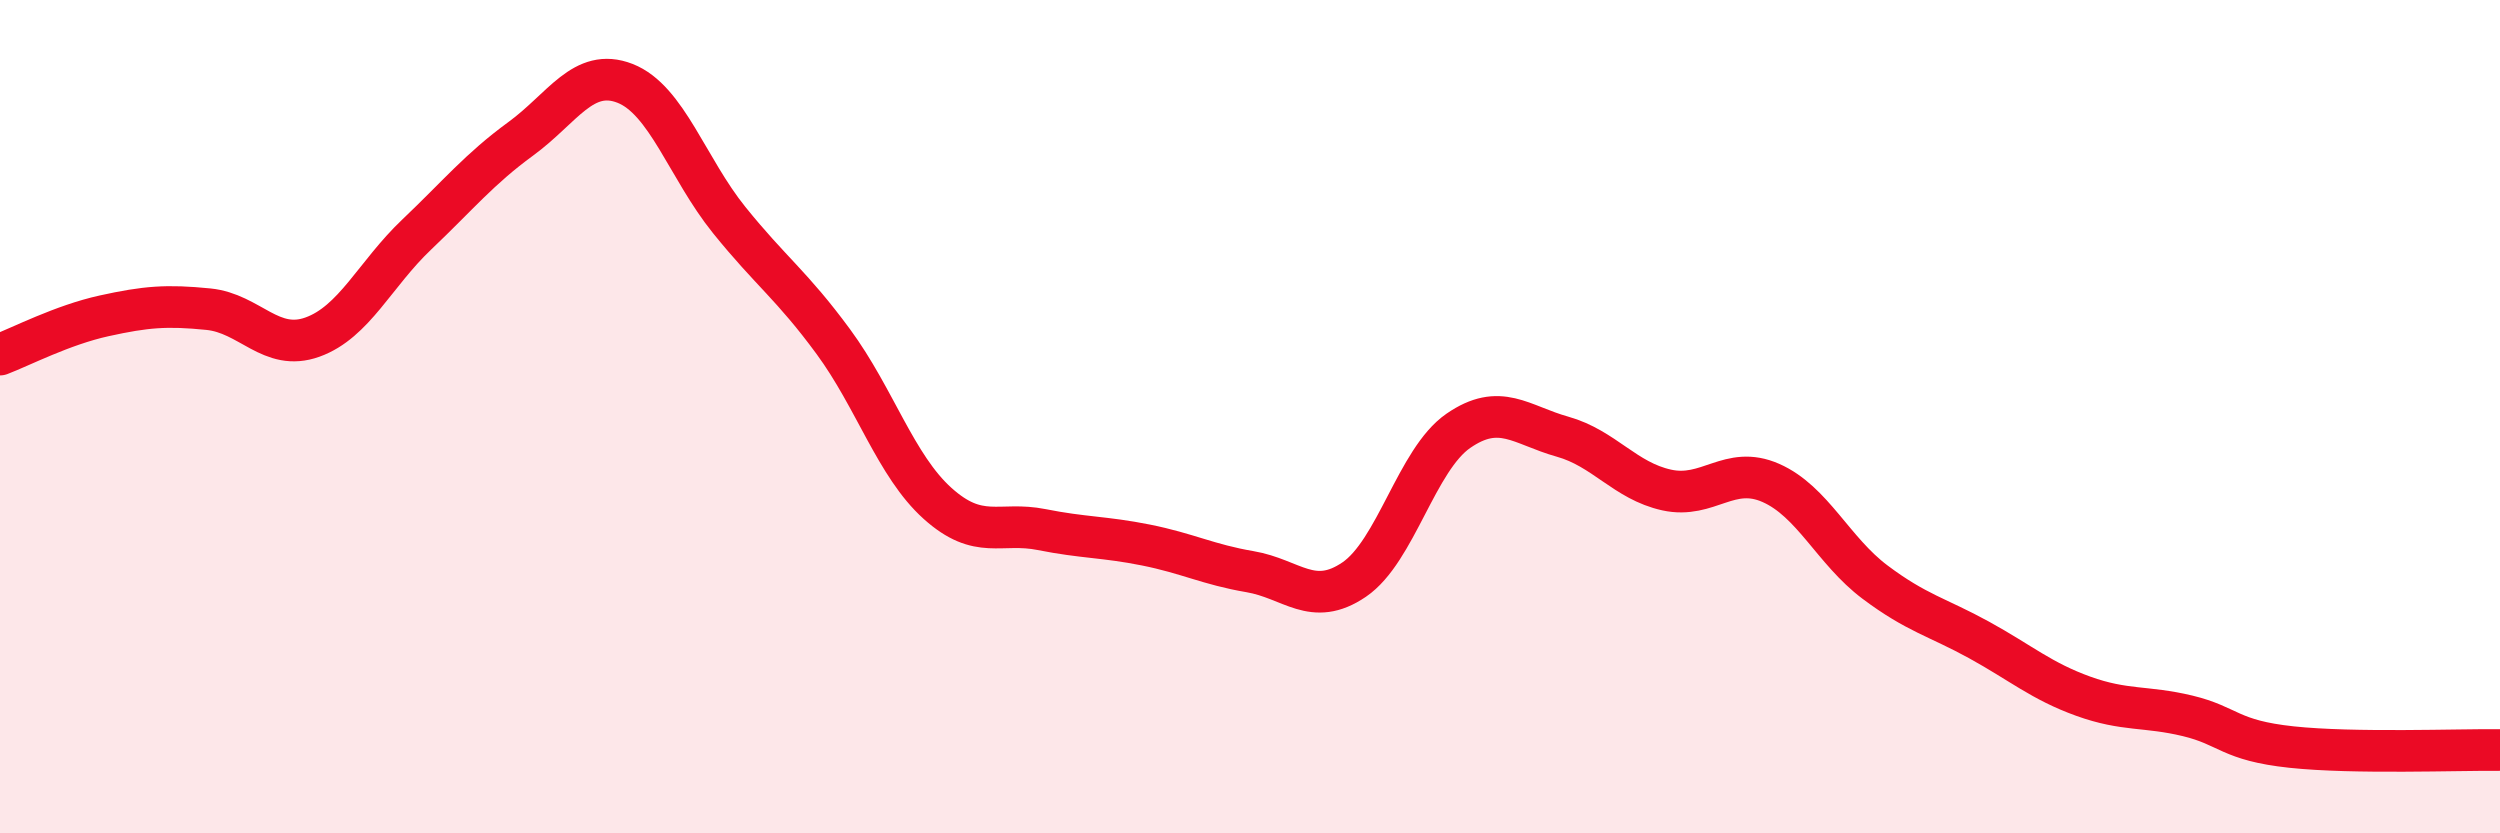
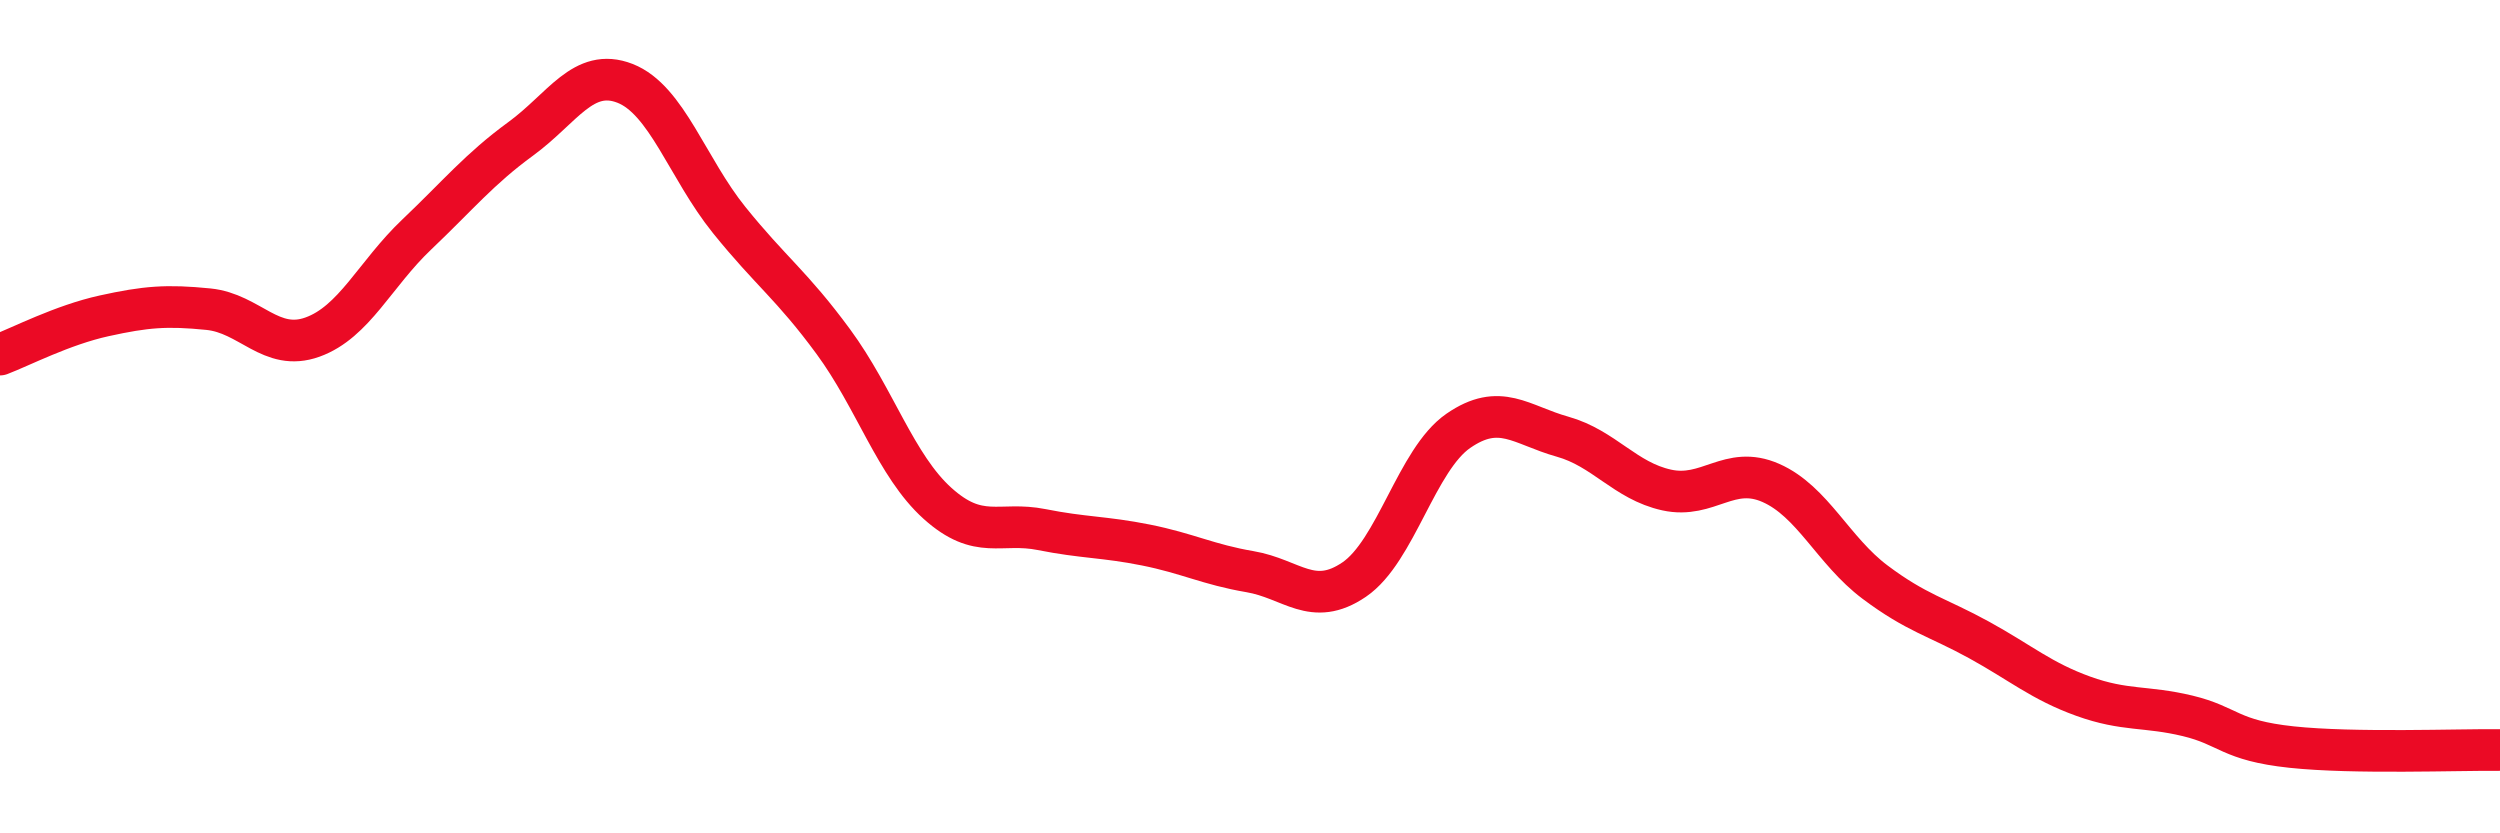
<svg xmlns="http://www.w3.org/2000/svg" width="60" height="20" viewBox="0 0 60 20">
-   <path d="M 0,8.51 C 0.5,8.32 1.5,7.8 2.5,7.58 C 3.5,7.36 4,7.32 5,7.42 C 6,7.52 6.5,8.45 7.5,8.09 C 8.5,7.73 9,6.58 10,5.63 C 11,4.68 11.5,4.06 12.5,3.33 C 13.5,2.6 14,1.61 15,2 C 16,2.39 16.5,4.04 17.5,5.28 C 18.5,6.52 19,6.84 20,8.2 C 21,9.56 21.5,11.18 22.5,12.08 C 23.5,12.98 24,12.51 25,12.71 C 26,12.91 26.5,12.88 27.5,13.08 C 28.5,13.28 29,13.55 30,13.72 C 31,13.89 31.5,14.59 32.5,13.91 C 33.5,13.23 34,11.03 35,10.34 C 36,9.65 36.5,10.2 37.5,10.48 C 38.5,10.76 39,11.54 40,11.76 C 41,11.98 41.5,11.15 42.5,11.59 C 43.5,12.03 44,13.22 45,13.97 C 46,14.72 46.5,14.81 47.5,15.36 C 48.5,15.91 49,16.35 50,16.71 C 51,17.07 51.5,16.94 52.5,17.18 C 53.5,17.42 53.5,17.77 55,17.93 C 56.5,18.09 59,17.99 60,18L60 20L0 20Z" fill="#EB0A25" opacity="0.1" stroke-linecap="round" stroke-linejoin="round" />
  <path d="M 0,8.51 C 0.5,8.32 1.5,7.8 2.5,7.58 C 3.5,7.36 4,7.32 5,7.42 C 6,7.52 6.5,8.45 7.5,8.09 C 8.5,7.73 9,6.58 10,5.63 C 11,4.68 11.5,4.06 12.5,3.33 C 13.5,2.6 14,1.61 15,2 C 16,2.39 16.5,4.04 17.5,5.28 C 18.5,6.52 19,6.84 20,8.2 C 21,9.56 21.5,11.18 22.5,12.08 C 23.5,12.98 24,12.51 25,12.71 C 26,12.91 26.5,12.88 27.5,13.08 C 28.5,13.28 29,13.55 30,13.72 C 31,13.89 31.5,14.59 32.5,13.91 C 33.5,13.23 34,11.03 35,10.34 C 36,9.65 36.5,10.2 37.5,10.48 C 38.5,10.76 39,11.54 40,11.76 C 41,11.98 41.5,11.15 42.5,11.59 C 43.5,12.03 44,13.22 45,13.97 C 46,14.72 46.5,14.81 47.5,15.36 C 48.5,15.91 49,16.35 50,16.71 C 51,17.07 51.5,16.94 52.5,17.18 C 53.5,17.42 53.5,17.77 55,17.93 C 56.5,18.09 59,17.99 60,18" stroke="#EB0A25" stroke-width="1" fill="none" stroke-linecap="round" stroke-linejoin="round" />
</svg>